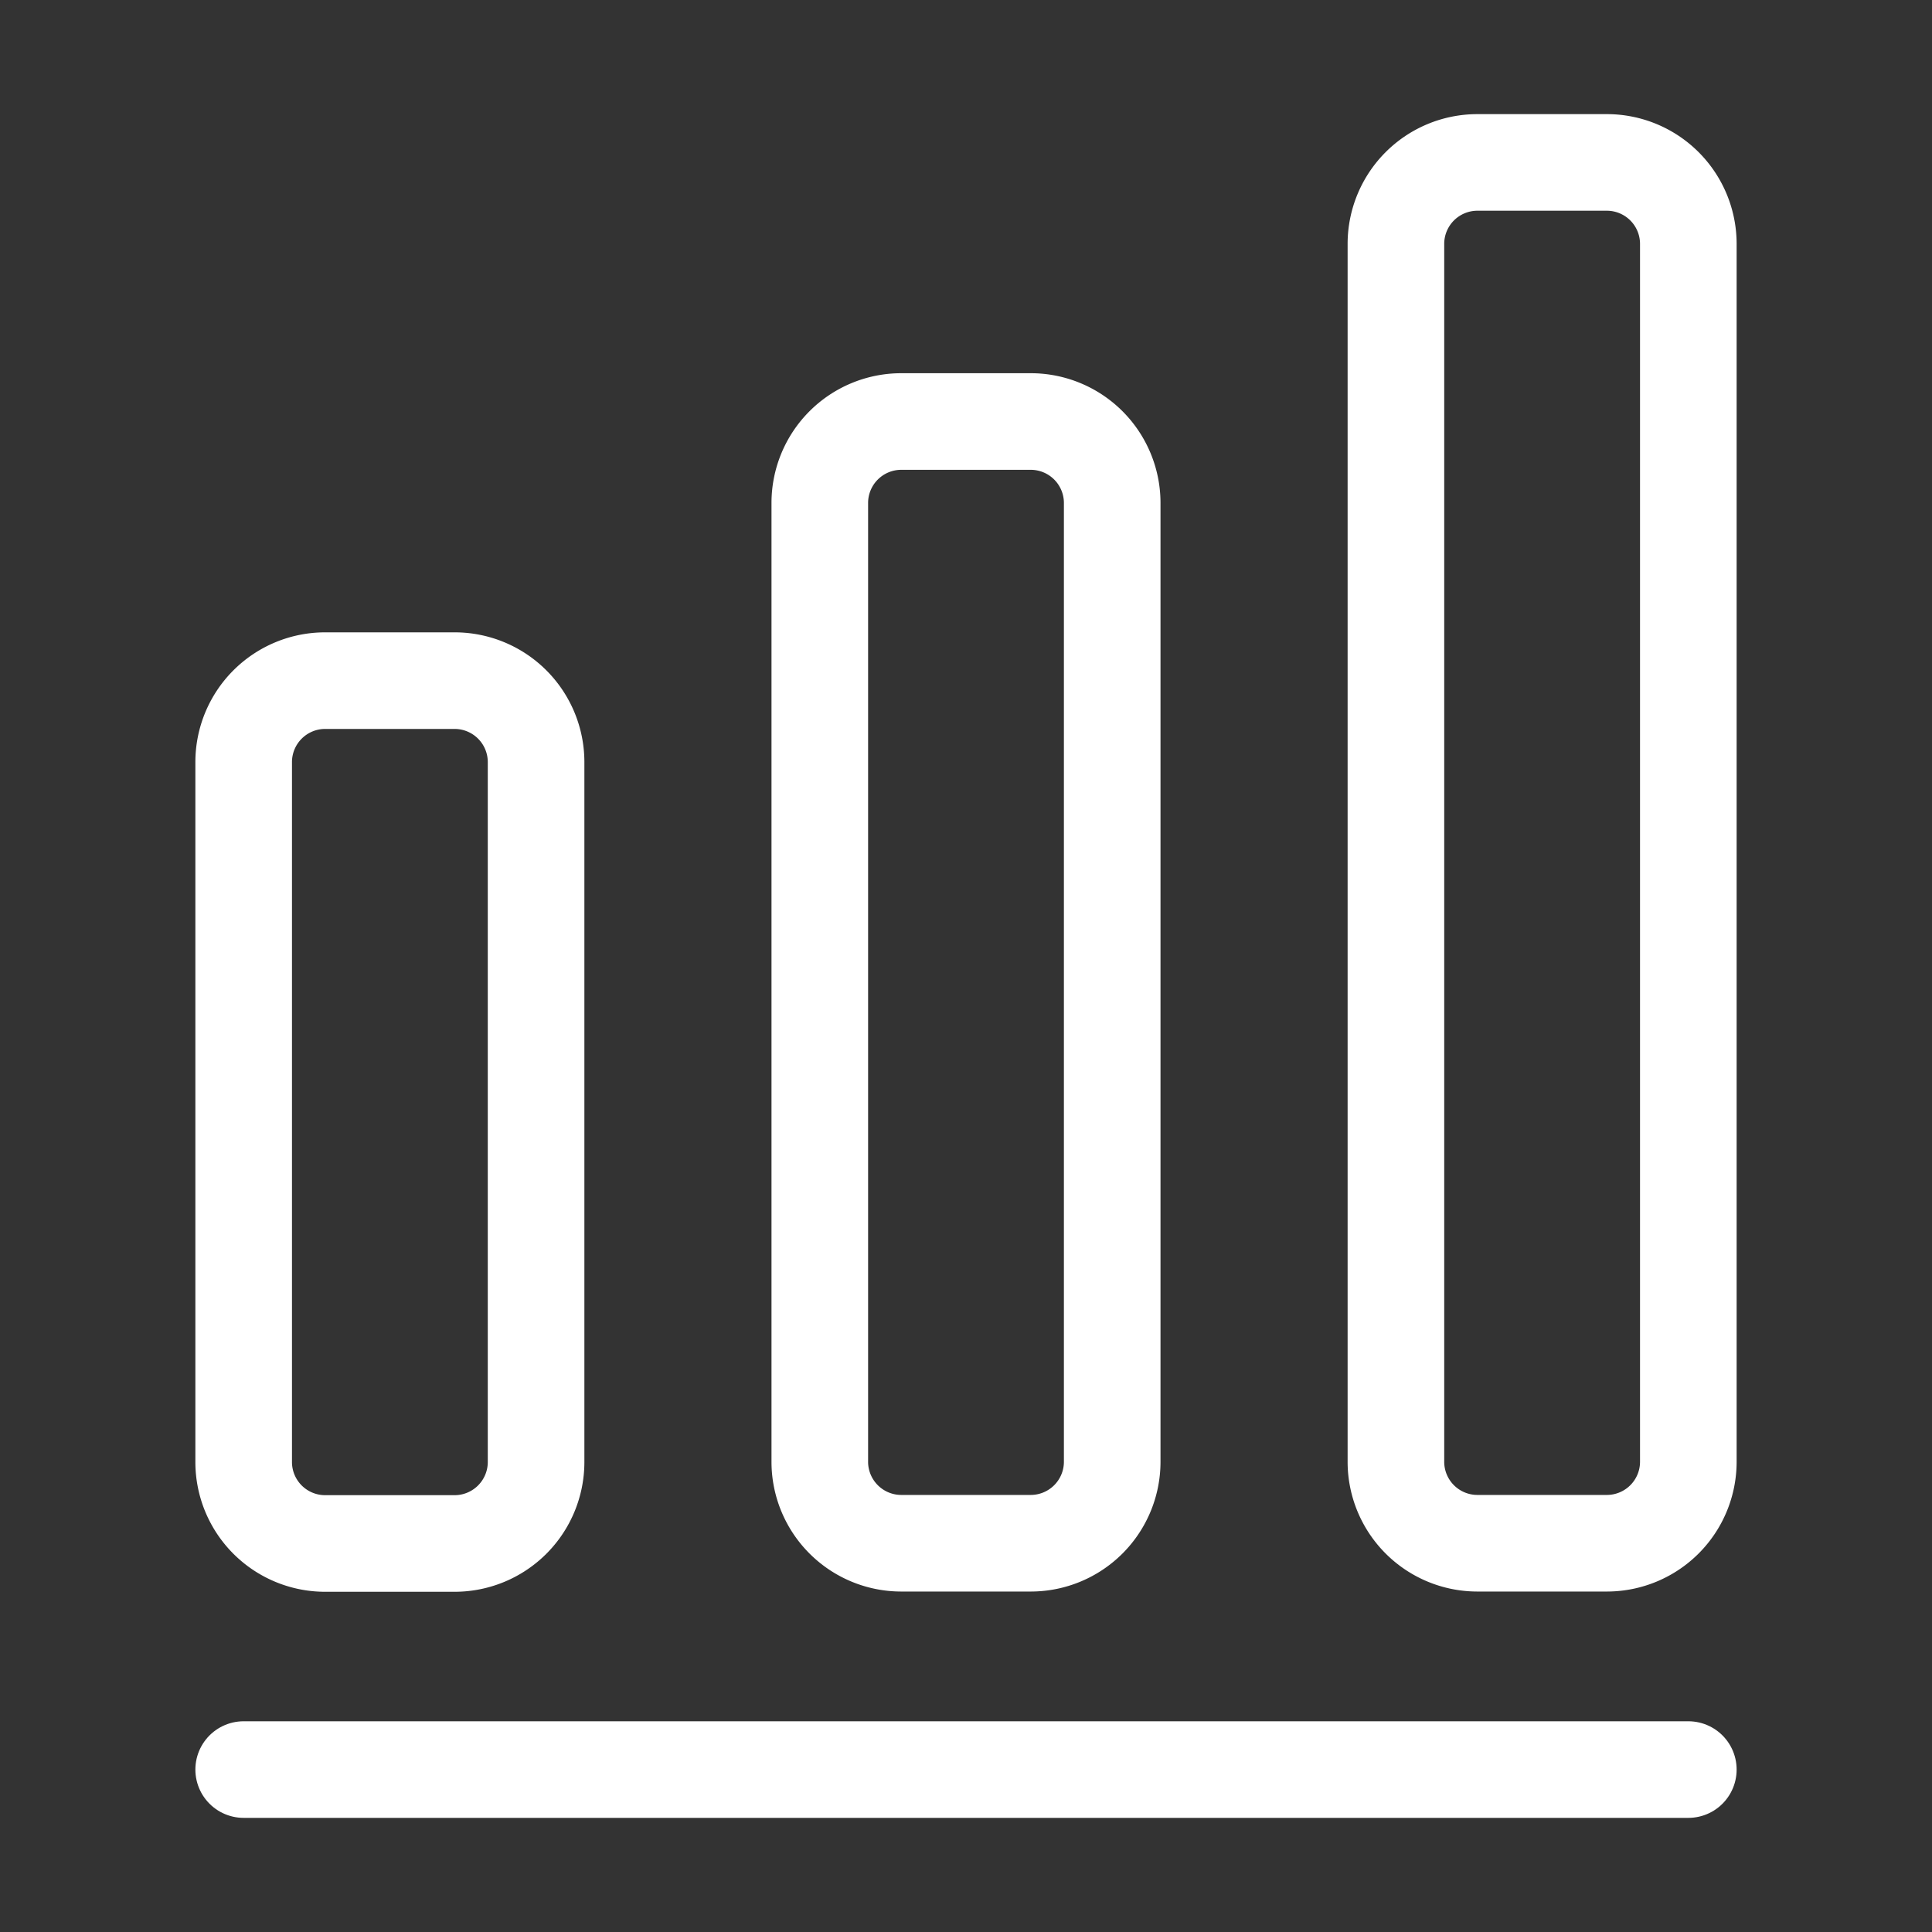
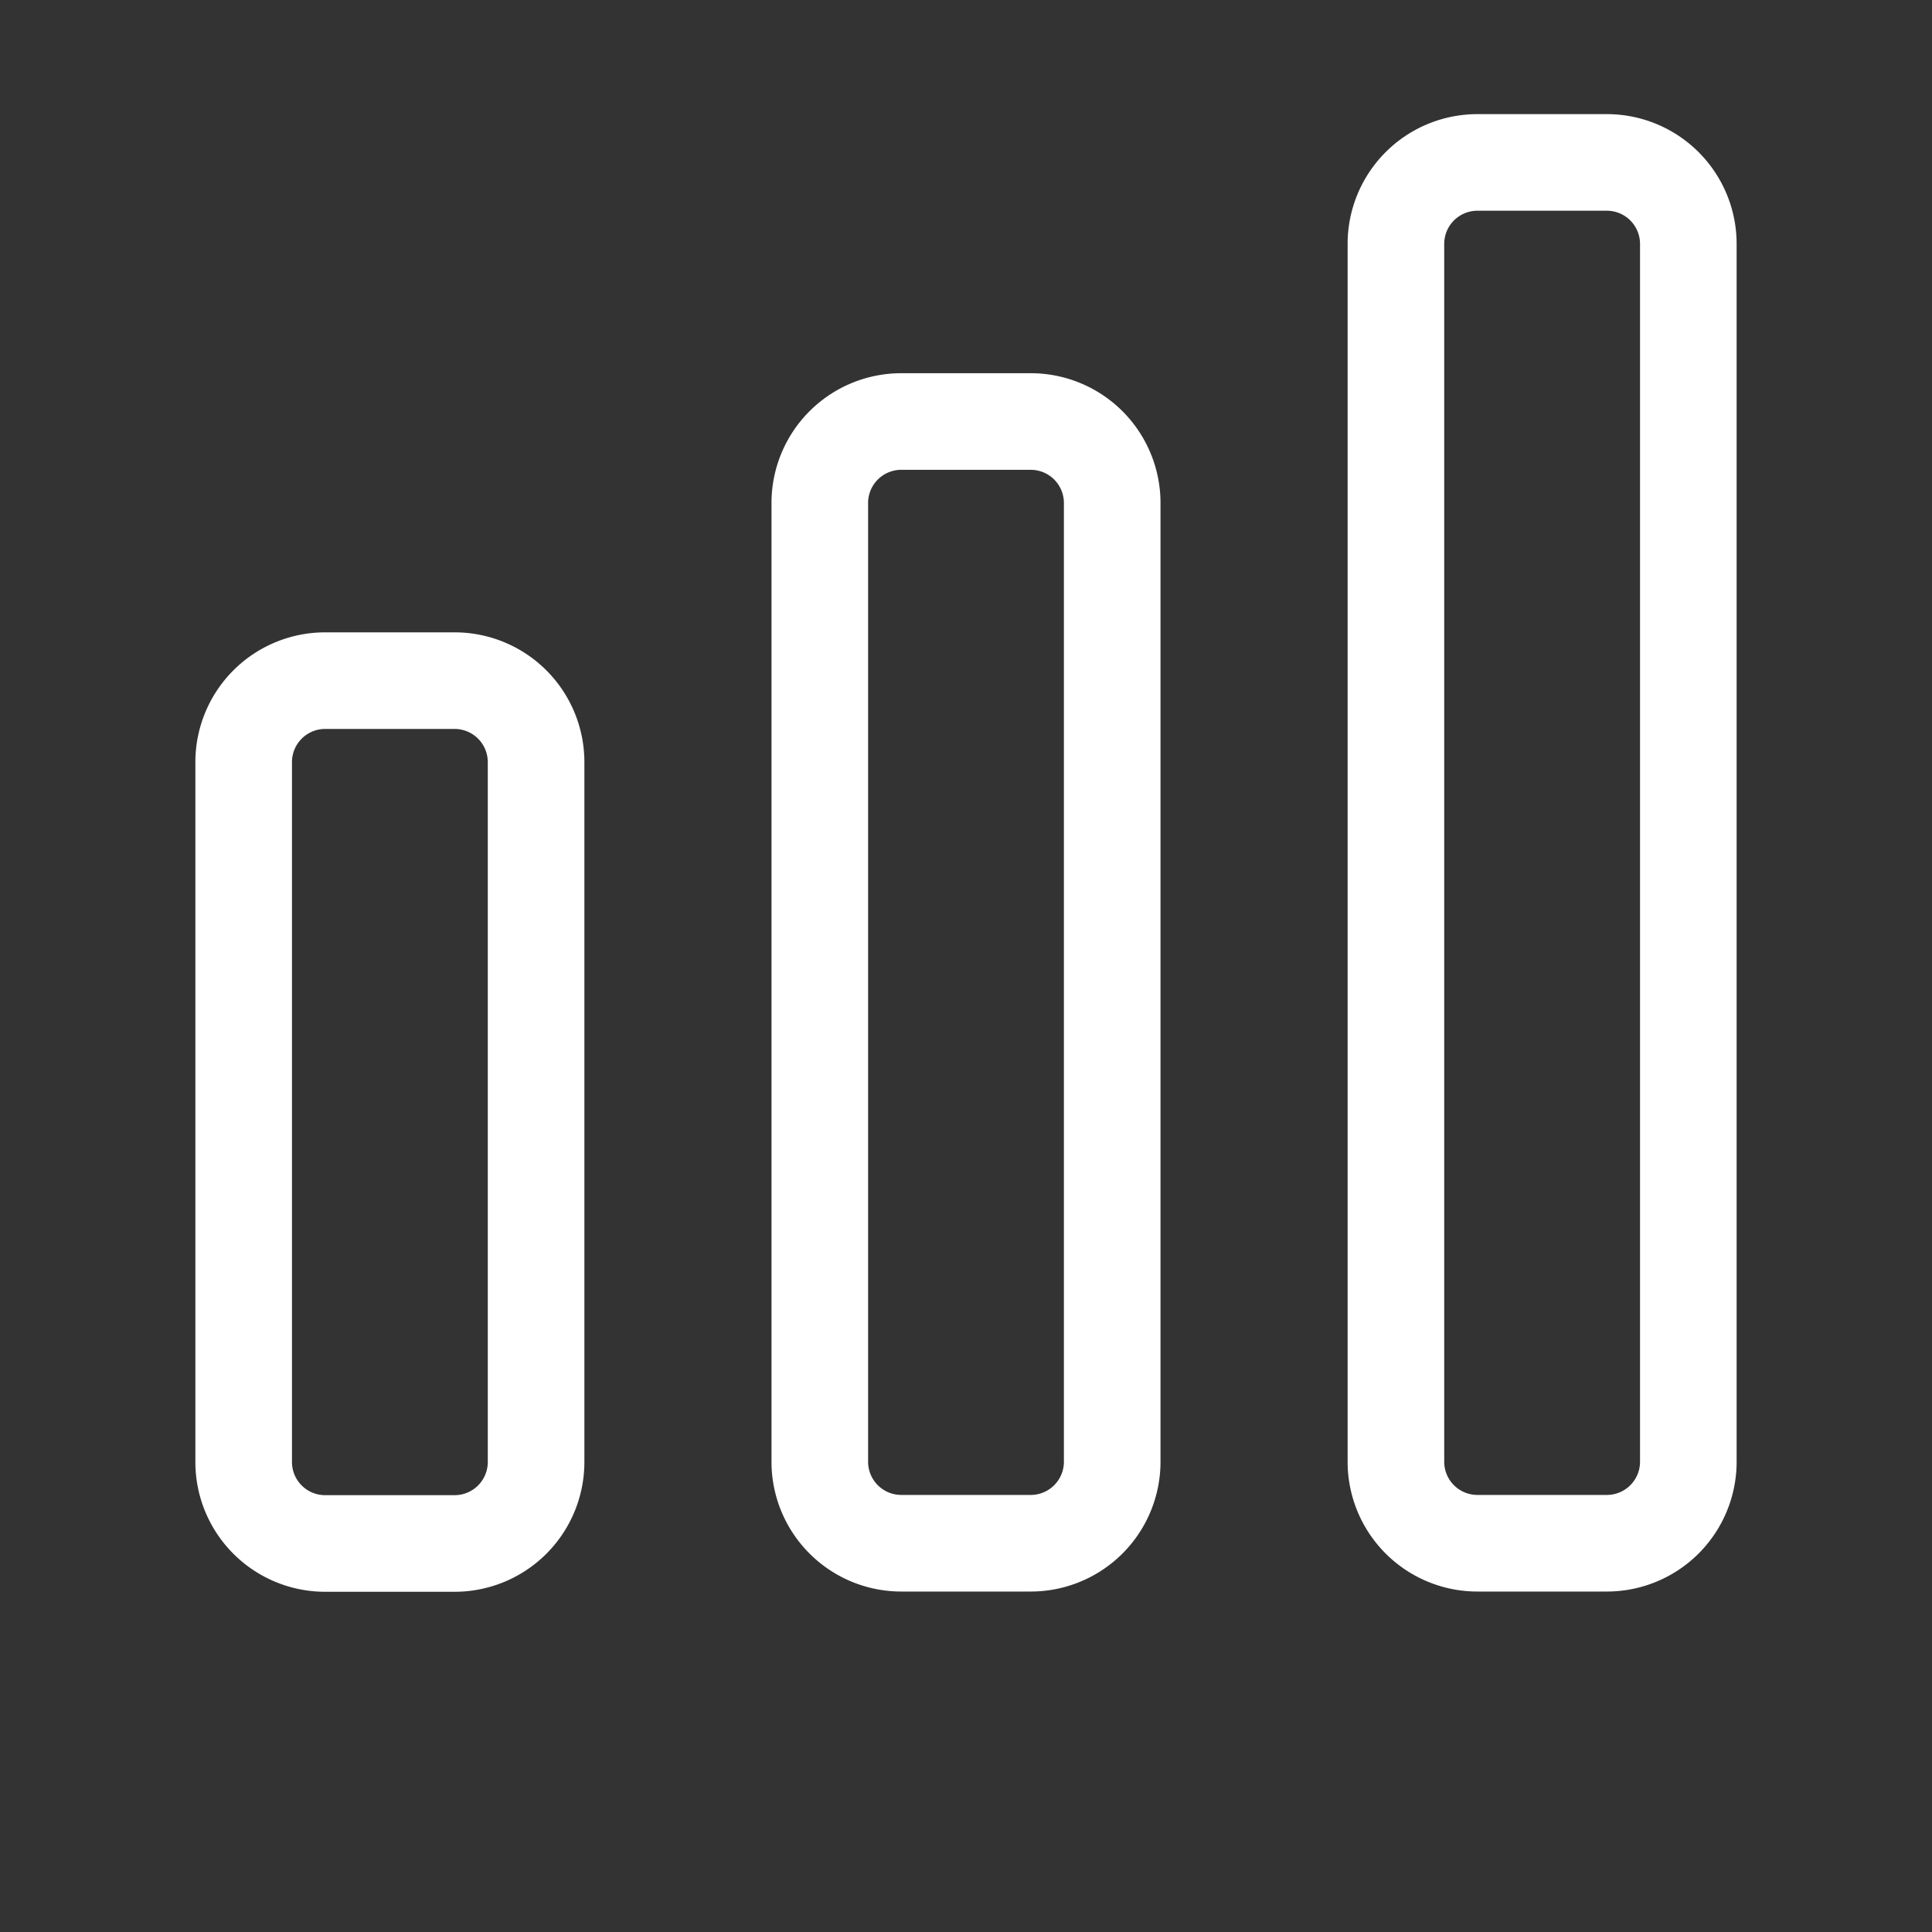
<svg xmlns="http://www.w3.org/2000/svg" width="40" height="40" viewBox="0 0 40 40">
  <rect x="0" y="0" width="40" height="40" fill="#333333" stroke="none" />
  <g id="vuesax_linear_chart" data-name="vuesax/linear/chart" transform="translate(-428 -252)">
    <g id="chart" transform="translate(428 252)">
-       <path id="Vector" d="M0,0H29.91" transform="translate(5.045 36.637)" fill="none" stroke="#fff" stroke-linecap="round" stroke-linejoin="round" stroke-width="2" />
      <g id="Group" transform="translate(5.045 3.363)">
        <path id="Vector-2" data-name="Vector" d="M4.372,0H1.682A1.687,1.687,0,0,0,0,1.682v14.5a1.687,1.687,0,0,0,1.682,1.682H4.372a1.687,1.687,0,0,0,1.682-1.682V1.682A1.687,1.687,0,0,0,4.372,0Z" transform="translate(0 10.729)" fill="none" stroke="#fff" stroke-linecap="round" stroke-linejoin="round" stroke-width="2" />
        <path id="Vector-3" data-name="Vector" d="M4.372,0H1.682A1.687,1.687,0,0,0,0,1.682v19.86a1.687,1.687,0,0,0,1.682,1.682H4.372a1.687,1.687,0,0,0,1.682-1.682V1.682A1.687,1.687,0,0,0,4.372,0Z" transform="translate(11.928 5.364)" fill="none" stroke="#fff" stroke-linecap="round" stroke-linejoin="round" stroke-width="2" />
        <path id="Vector-4" data-name="Vector" d="M4.372,0H1.682A1.687,1.687,0,0,0,0,1.682V26.906a1.687,1.687,0,0,0,1.682,1.682H4.372a1.687,1.687,0,0,0,1.682-1.682V1.682A1.687,1.687,0,0,0,4.372,0Z" transform="translate(23.856)" fill="none" stroke="#fff" stroke-linecap="round" stroke-linejoin="round" stroke-width="2" />
      </g>
      <path id="Vector-5" data-name="Vector" d="M0,0H40V40H0Z" fill="none" opacity="0" />
    </g>
  </g>
</svg>